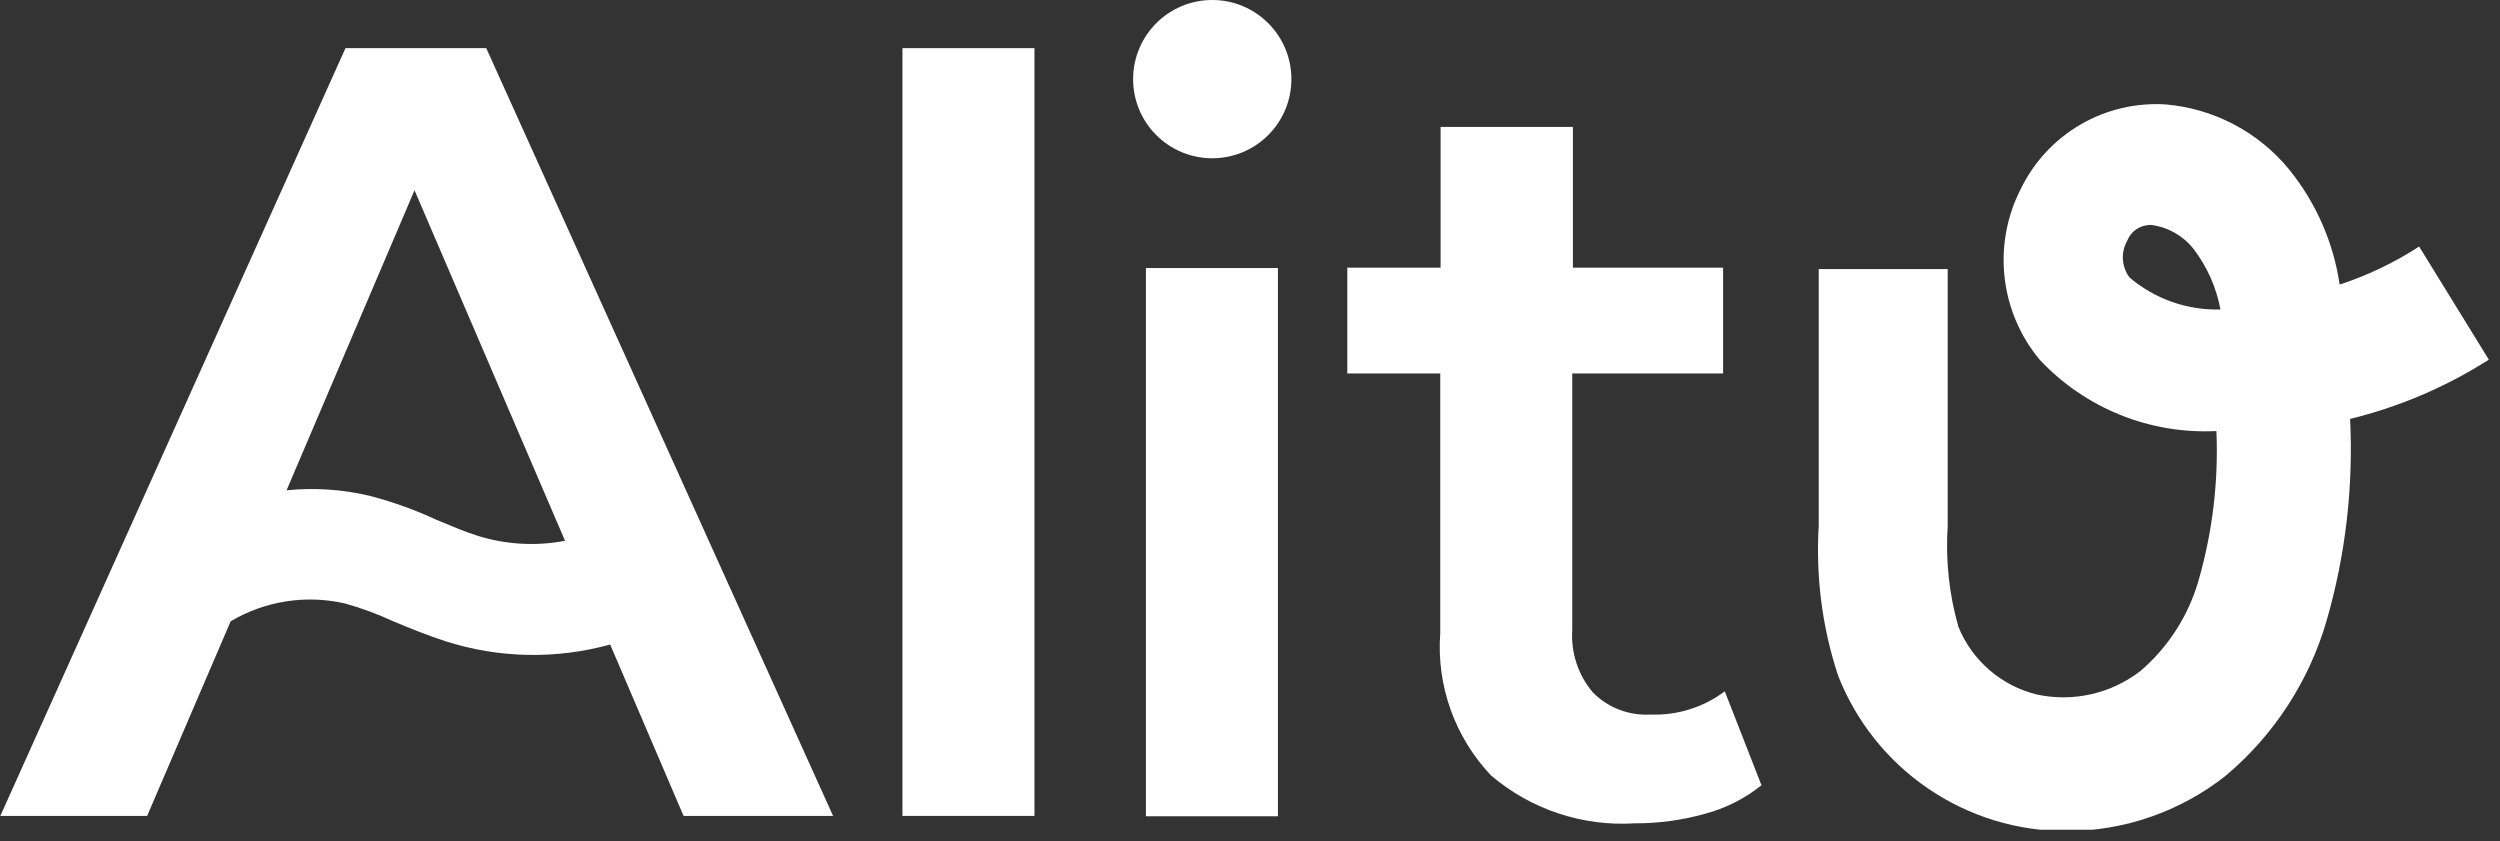
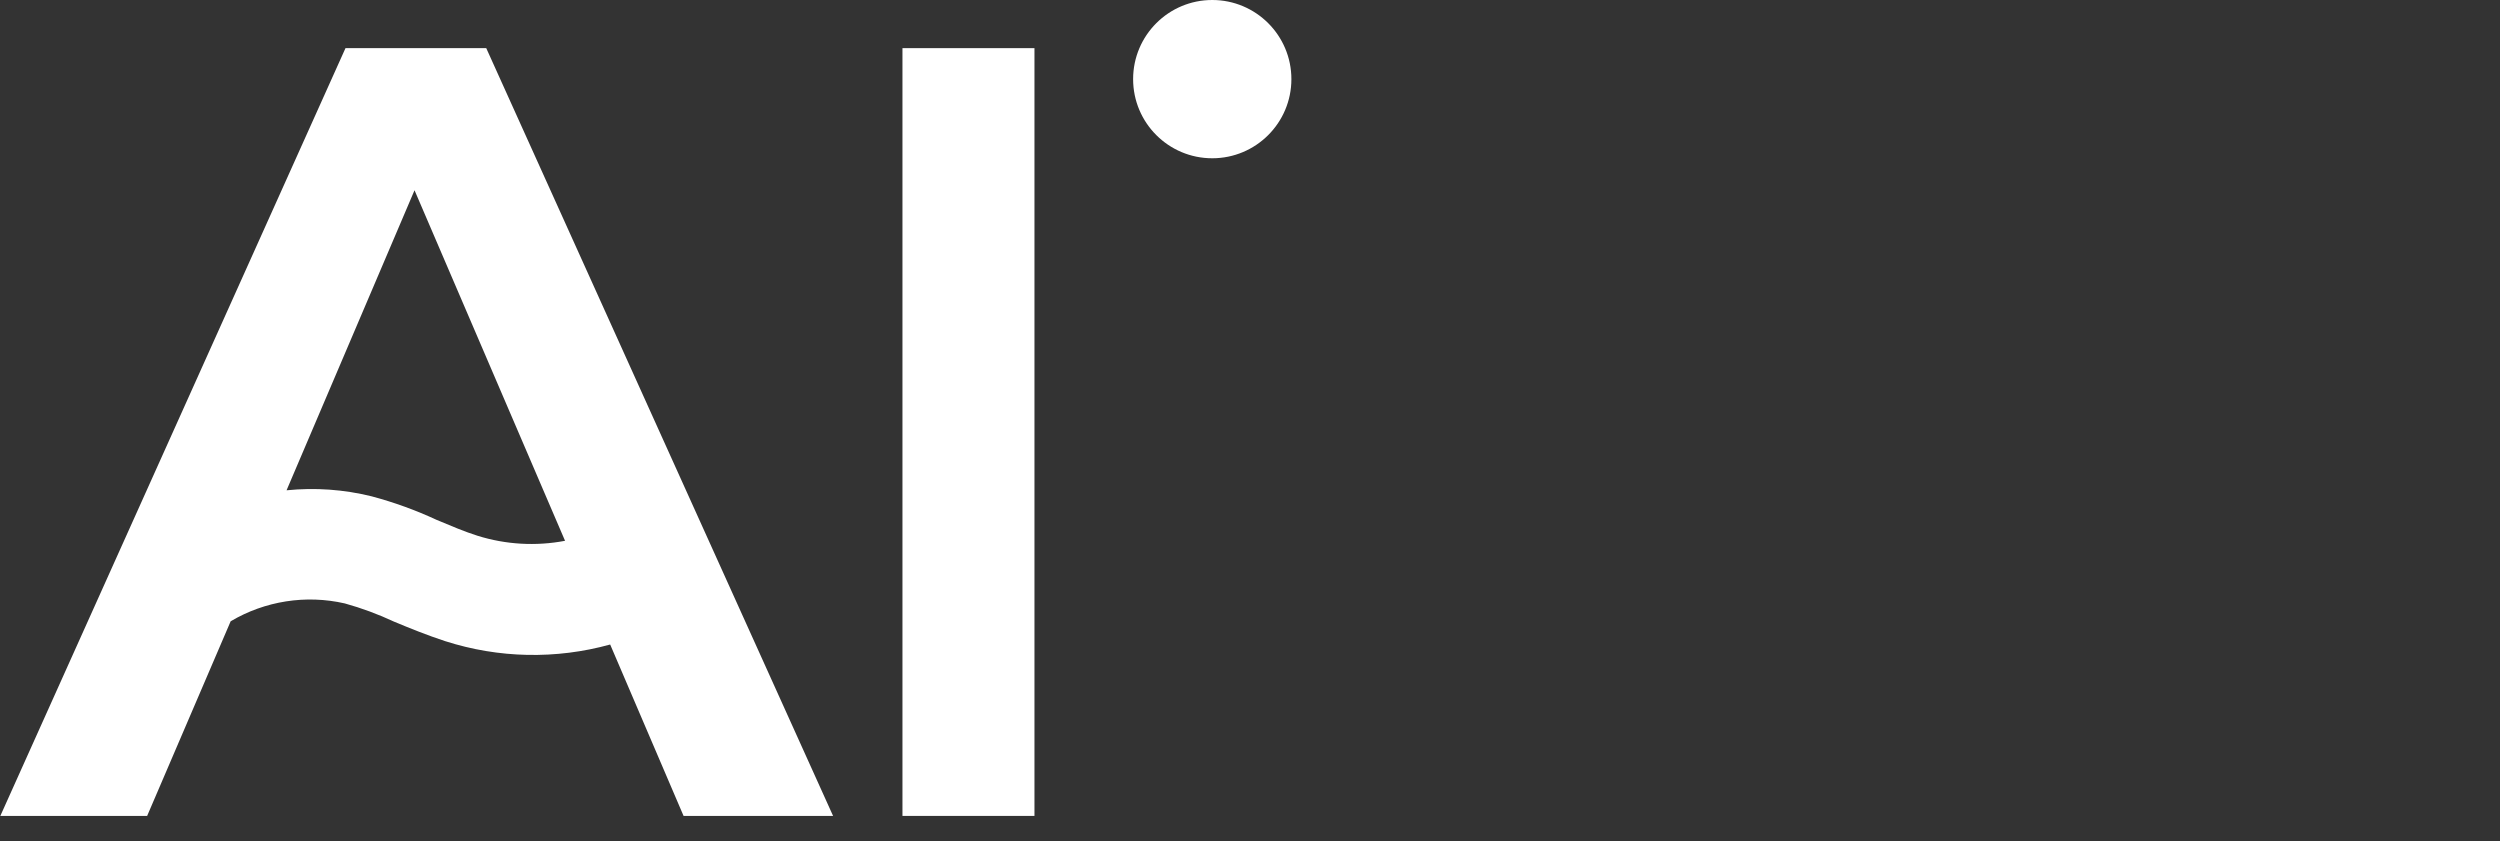
<svg xmlns="http://www.w3.org/2000/svg" width="205" height="69" viewBox="0 0 205 69" fill="none">
  <rect x="0" y="0" width="205" height="69" fill="#333333" stroke="none" />
  <g clip-path="url(#clip0_131_105)">
    <path d="M84.826 3.948H74.002V66.905H84.826V3.948Z" fill="white" />
-     <path d="M104.79 21.98H93.966V66.934H104.79V21.98Z" fill="white" />
-     <path d="M135.33 58.593C134.458 58.643 133.586 58.506 132.772 58.192C131.958 57.878 131.22 57.393 130.608 56.771C129.408 55.349 128.805 53.519 128.924 51.662V30.622H141.294V21.951H128.979V10.409H118.127V21.951H110.479V30.622H118.1V51.911C117.942 54.041 118.232 56.18 118.95 58.192C119.668 60.203 120.799 62.042 122.269 63.591C125.542 66.378 129.77 67.784 134.06 67.512C135.992 67.52 137.915 67.26 139.775 66.739C141.478 66.291 143.068 65.492 144.442 64.392L141.432 56.688C139.677 58.005 137.522 58.678 135.33 58.593Z" fill="white" />
-     <path d="M198.369 20.215C196.341 21.533 194.151 22.582 191.852 23.335C191.34 19.86 189.899 16.588 187.683 13.864C186.436 12.352 184.9 11.104 183.165 10.193C181.429 9.283 179.529 8.728 177.577 8.562C175.144 8.41 172.721 8.982 170.612 10.206C168.504 11.43 166.806 13.25 165.731 15.438C164.574 17.67 164.101 20.194 164.371 22.694C164.641 25.194 165.642 27.559 167.249 29.492C169.096 31.463 171.349 33.007 173.852 34.018C176.356 35.029 179.05 35.482 181.746 35.346C181.92 39.447 181.435 43.549 180.31 47.496C179.495 50.416 177.832 53.03 175.533 55.007C174.336 55.938 172.948 56.593 171.469 56.927C169.989 57.261 168.455 57.266 166.973 56.939C165.552 56.582 164.234 55.897 163.127 54.938C162.019 53.978 161.152 52.772 160.595 51.417C159.826 48.727 159.527 45.925 159.711 43.133V22.065H149.136V43.105C148.882 47.255 149.416 51.415 150.71 55.365C152.18 59.139 154.758 62.38 158.104 64.661C161.45 66.943 165.408 68.159 169.458 68.15C174.188 68.146 178.779 66.551 182.492 63.622C186.449 60.301 189.332 55.88 190.775 50.92C192.332 45.542 192.985 39.944 192.708 34.352C196.741 33.365 200.584 31.723 204.085 29.492L198.369 20.215ZM174.622 22.755C174.302 22.326 174.113 21.813 174.078 21.279C174.044 20.744 174.166 20.212 174.429 19.745C174.575 19.371 174.829 19.048 175.158 18.817C175.487 18.586 175.877 18.458 176.279 18.447H176.417C177.779 18.626 179.017 19.33 179.868 20.408C180.984 21.869 181.741 23.571 182.077 25.378C179.354 25.453 176.699 24.519 174.622 22.755Z" fill="white" />
    <path d="M99.405 12.978C102.989 12.978 105.894 10.073 105.894 6.489C105.894 2.905 102.989 0 99.405 0C95.821 0 92.916 2.905 92.916 6.489C92.916 10.073 95.821 12.978 99.405 12.978Z" fill="white" />
    <path d="M28.33 3.948L0.027 66.905H12.066L18.914 50.945C21.732 49.276 25.083 48.752 28.275 49.481C29.658 49.866 31.006 50.365 32.306 50.973C33.632 51.525 35.068 52.105 36.504 52.574C40.89 53.983 45.593 54.079 50.034 52.85L56.053 66.905H68.313L39.872 3.948H28.33ZM39.154 43.931C38.105 43.6 37.001 43.131 35.813 42.634C34.096 41.836 32.313 41.19 30.484 40.701C28.201 40.135 25.838 39.967 23.498 40.204L33.991 15.601L46.334 44.346C43.943 44.801 41.477 44.659 39.154 43.931Z" fill="white" />
  </g>
  <defs>
    <clipPath id="clip0_131_105">
      <rect width="204.085" height="68.038" fill="white" />
    </clipPath>
  </defs>
</svg>